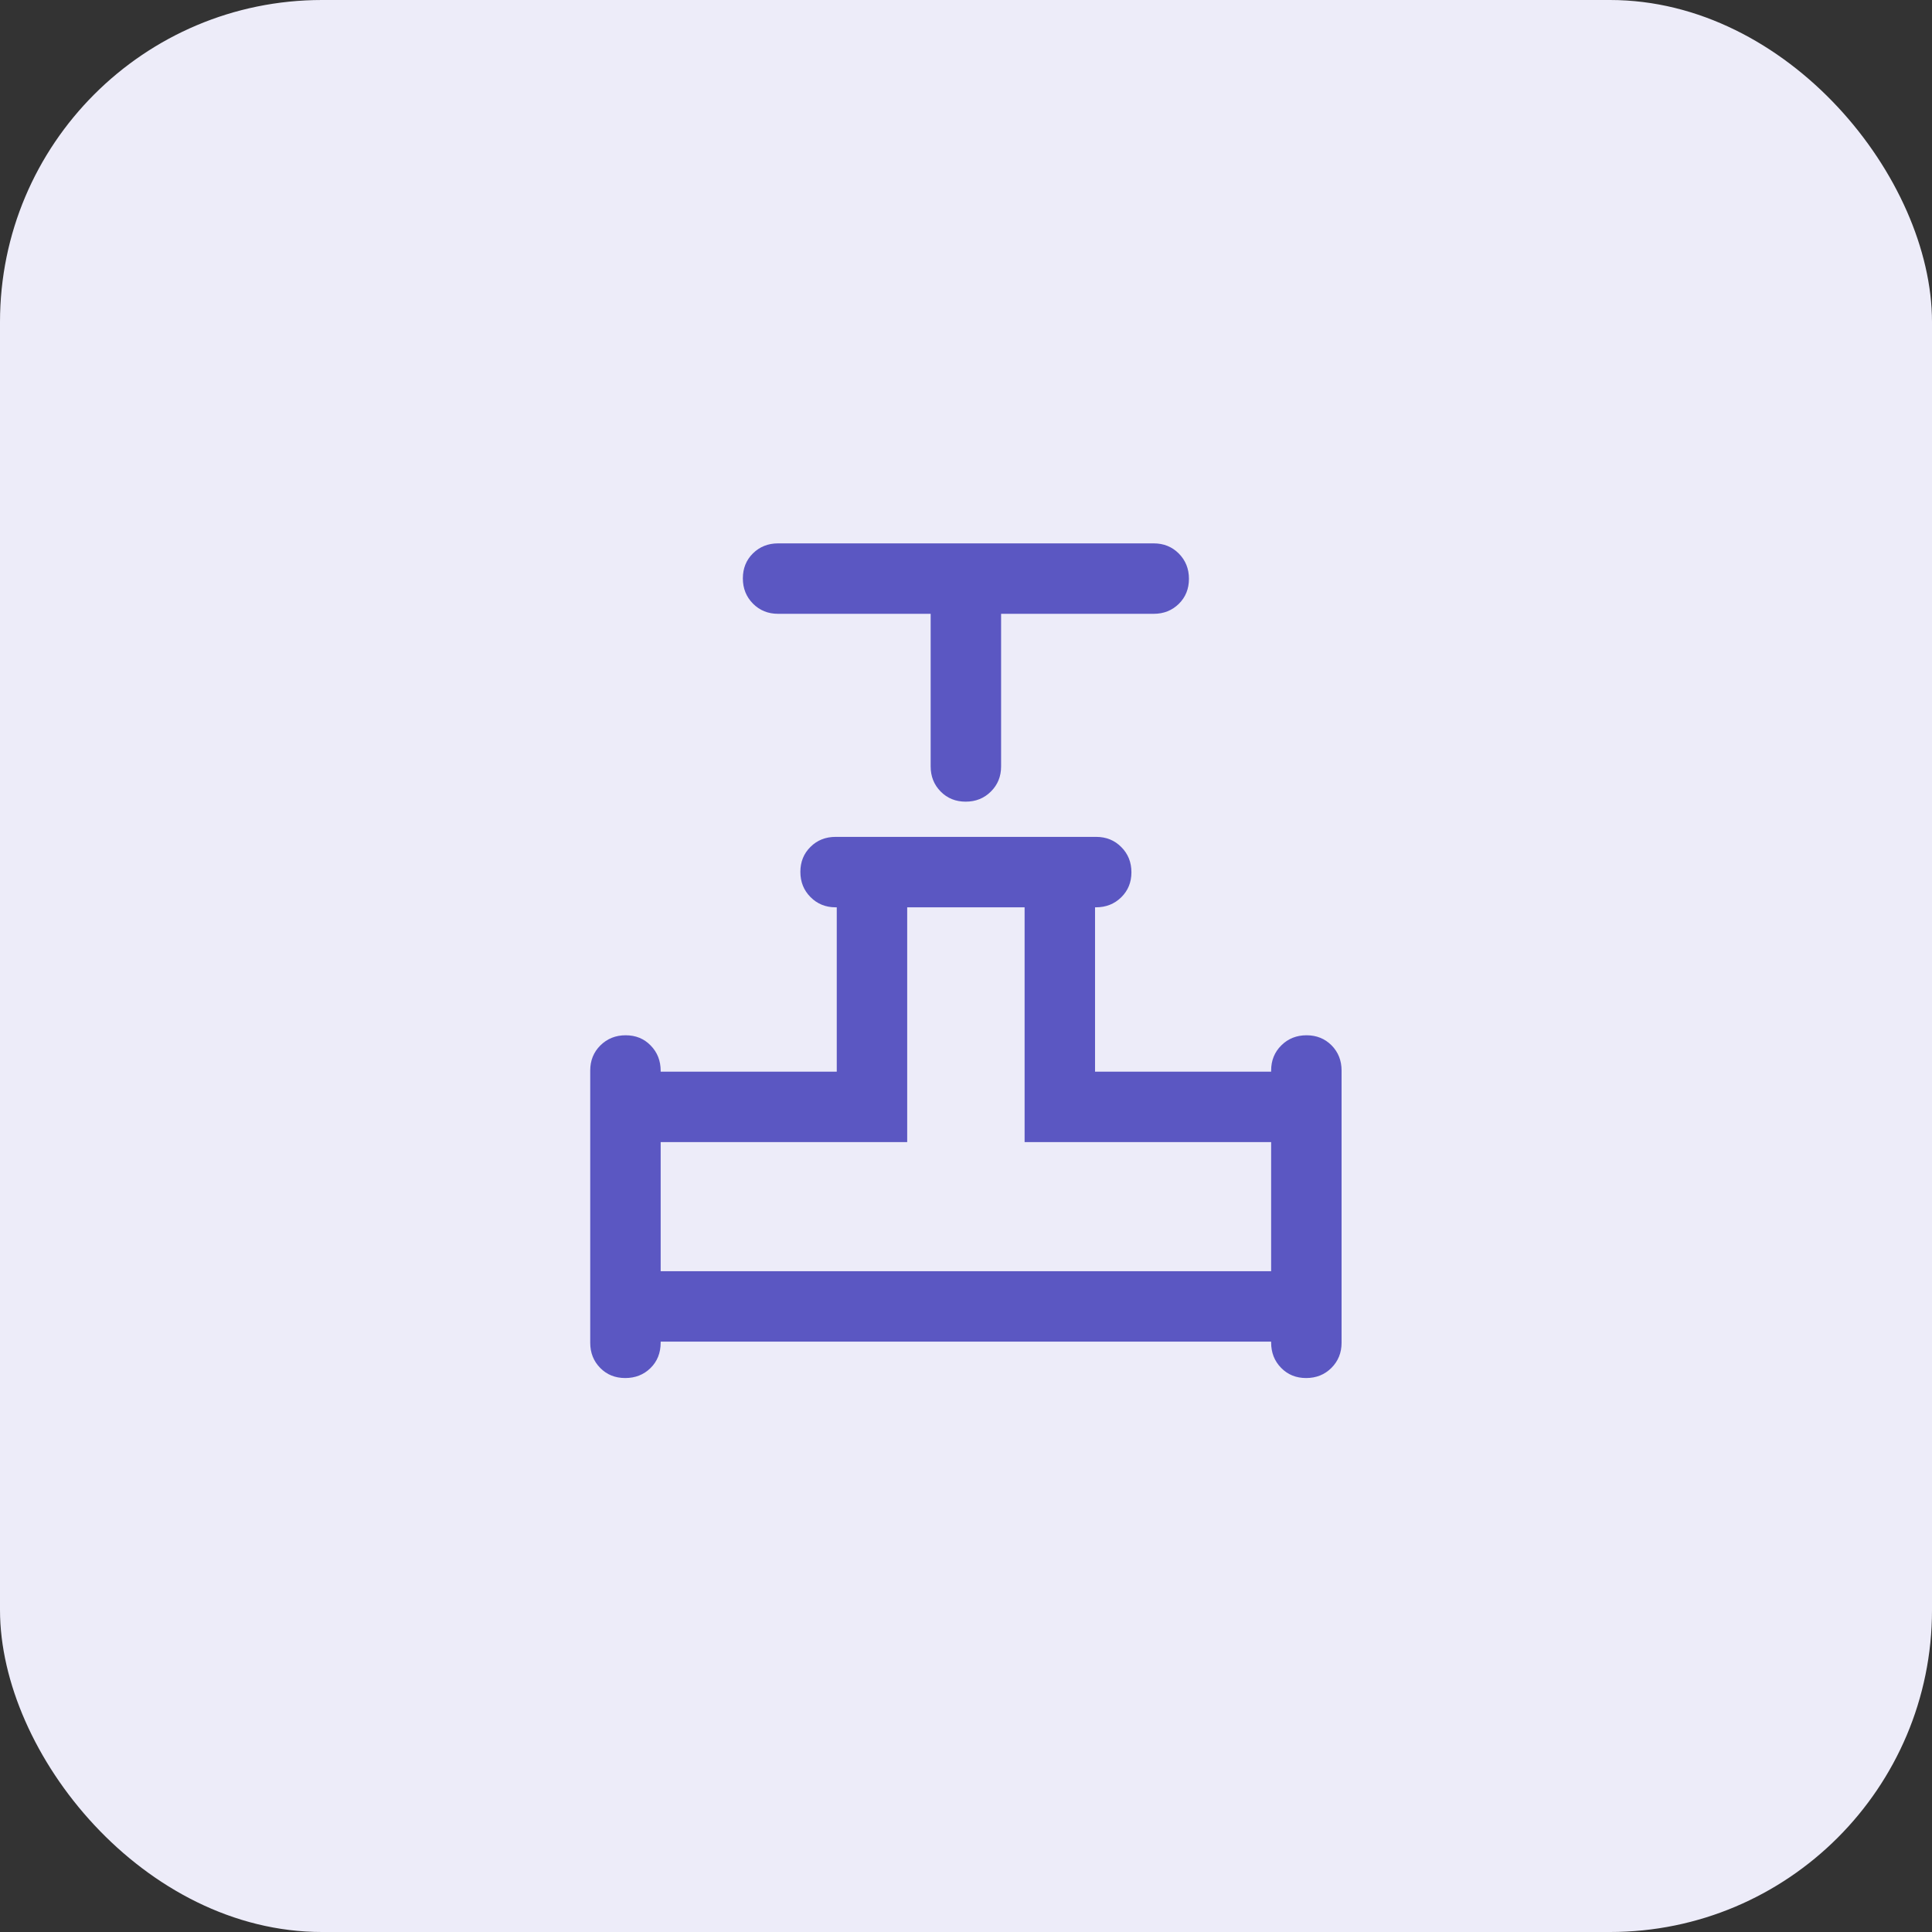
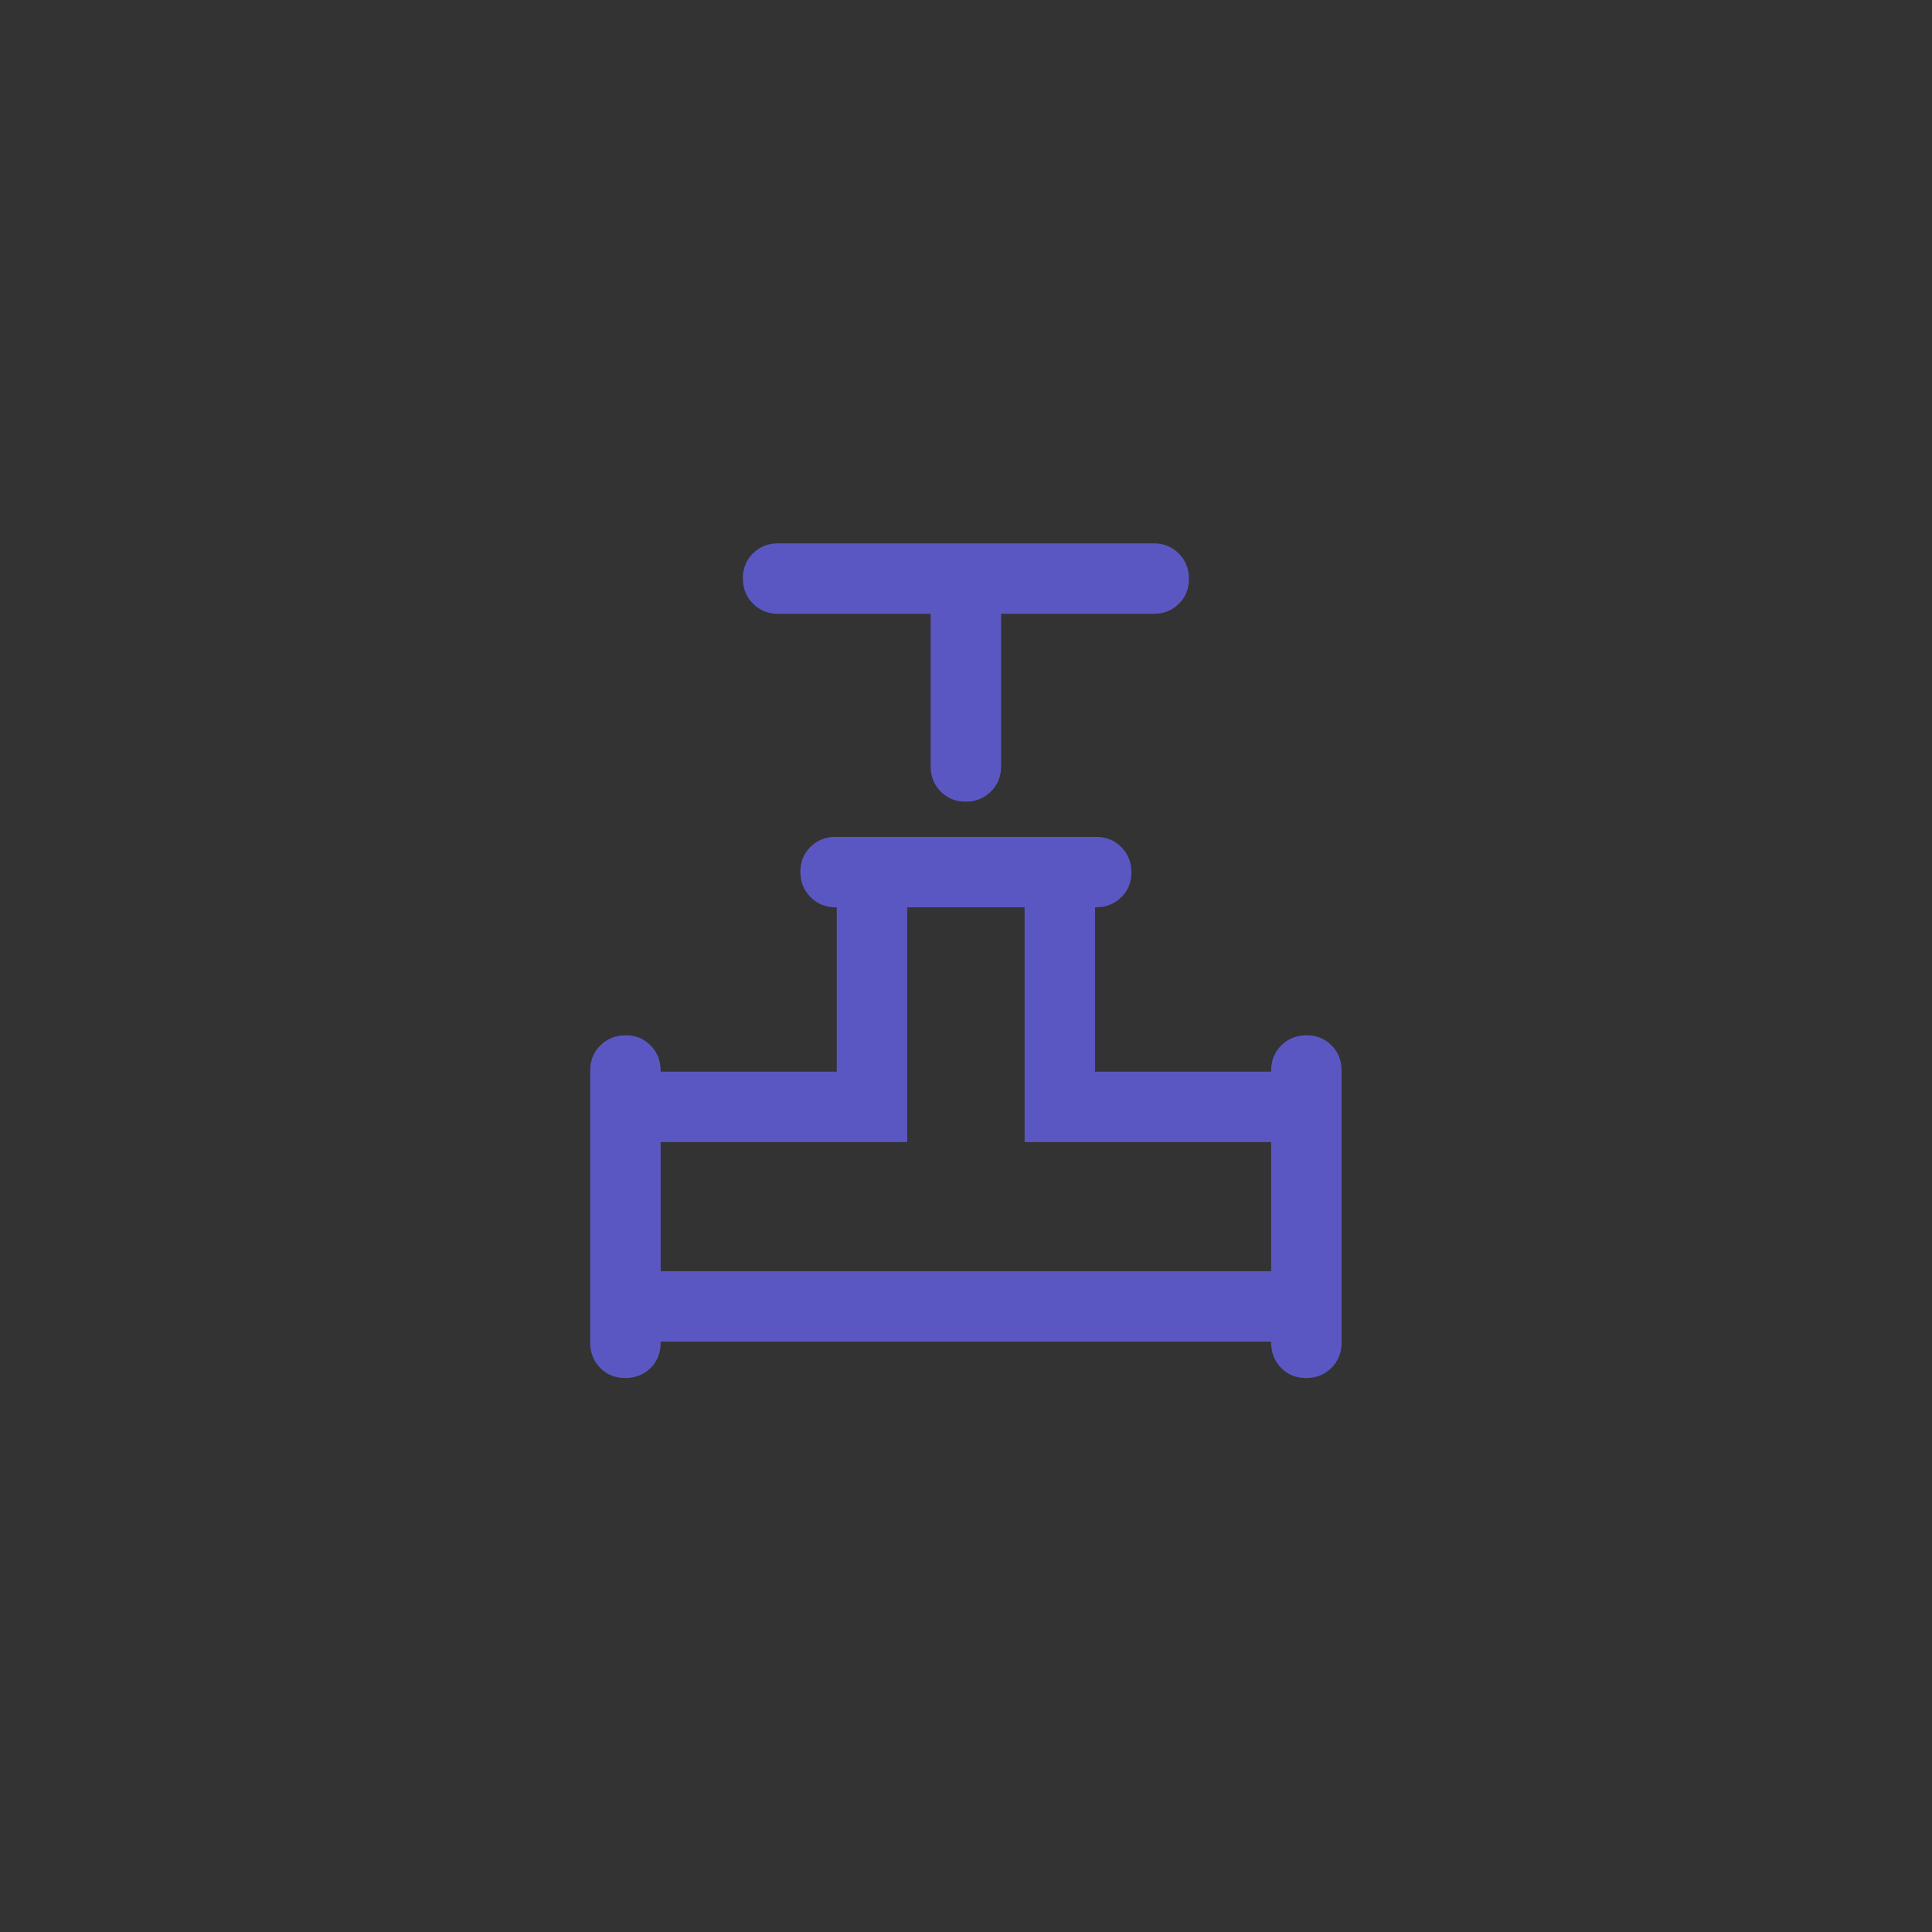
<svg xmlns="http://www.w3.org/2000/svg" width="48" height="48" viewBox="0 0 48 48" fill="none">
  <rect x="0" y="0" width="48" height="48" fill="#333333" stroke="none" />
-   <rect width="48" height="48" rx="8" fill="#EDECF9" />
  <mask id="mask0_8530_88311" style="mask-type:alpha" maskUnits="userSpaceOnUse" x="10" y="10" width="28" height="28">
    <rect x="10" y="10" width="28" height="28" fill="#D9D9D9" />
  </mask>
  <g mask="url(#mask0_8530_88311)">
    <path d="M23.122 15.25H19.331C19.083 15.25 18.875 15.166 18.707 14.997C18.54 14.828 18.456 14.619 18.456 14.37C18.456 14.12 18.54 13.913 18.707 13.748C18.875 13.583 19.083 13.5 19.331 13.5H28.664C28.912 13.5 29.12 13.584 29.288 13.753C29.455 13.922 29.539 14.131 29.539 14.38C29.539 14.63 29.455 14.837 29.288 15.002C29.12 15.167 28.912 15.25 28.664 15.25H24.872V19.042C24.872 19.29 24.788 19.497 24.619 19.665C24.451 19.833 24.242 19.917 23.992 19.917C23.743 19.917 23.536 19.833 23.37 19.665C23.205 19.497 23.122 19.29 23.122 19.042V15.25ZM14.664 33.362V26.596C14.664 26.348 14.748 26.14 14.917 25.972C15.086 25.805 15.295 25.721 15.544 25.721C15.794 25.721 16.001 25.805 16.166 25.975C16.331 26.144 16.414 26.353 16.414 26.603V26.625H20.789V22.542H20.76C20.512 22.542 20.304 22.457 20.137 22.288C19.969 22.12 19.885 21.911 19.885 21.661C19.885 21.412 19.969 21.205 20.137 21.04C20.304 20.874 20.512 20.792 20.76 20.792H27.235C27.483 20.792 27.691 20.876 27.858 21.045C28.026 21.213 28.11 21.422 28.11 21.672C28.11 21.921 28.025 22.128 27.856 22.294C27.687 22.459 27.478 22.542 27.228 22.542H27.206V26.625H31.581V26.596C31.581 26.348 31.665 26.14 31.834 25.972C32.002 25.805 32.212 25.721 32.461 25.721C32.71 25.721 32.917 25.805 33.083 25.972C33.248 26.14 33.331 26.348 33.331 26.596V33.362C33.331 33.61 33.246 33.818 33.078 33.986C32.909 34.154 32.7 34.237 32.45 34.237C32.201 34.237 31.994 34.153 31.829 33.984C31.663 33.815 31.581 33.605 31.581 33.355V33.333H16.414V33.356C16.414 33.613 16.33 33.824 16.161 33.99C15.992 34.155 15.783 34.237 15.534 34.237C15.284 34.237 15.077 34.154 14.912 33.986C14.747 33.818 14.664 33.61 14.664 33.362ZM16.414 31.583H31.581V28.375H25.456V22.542H22.539V28.375H16.414V31.583Z" fill="#5B57C2" />
  </g>
</svg>